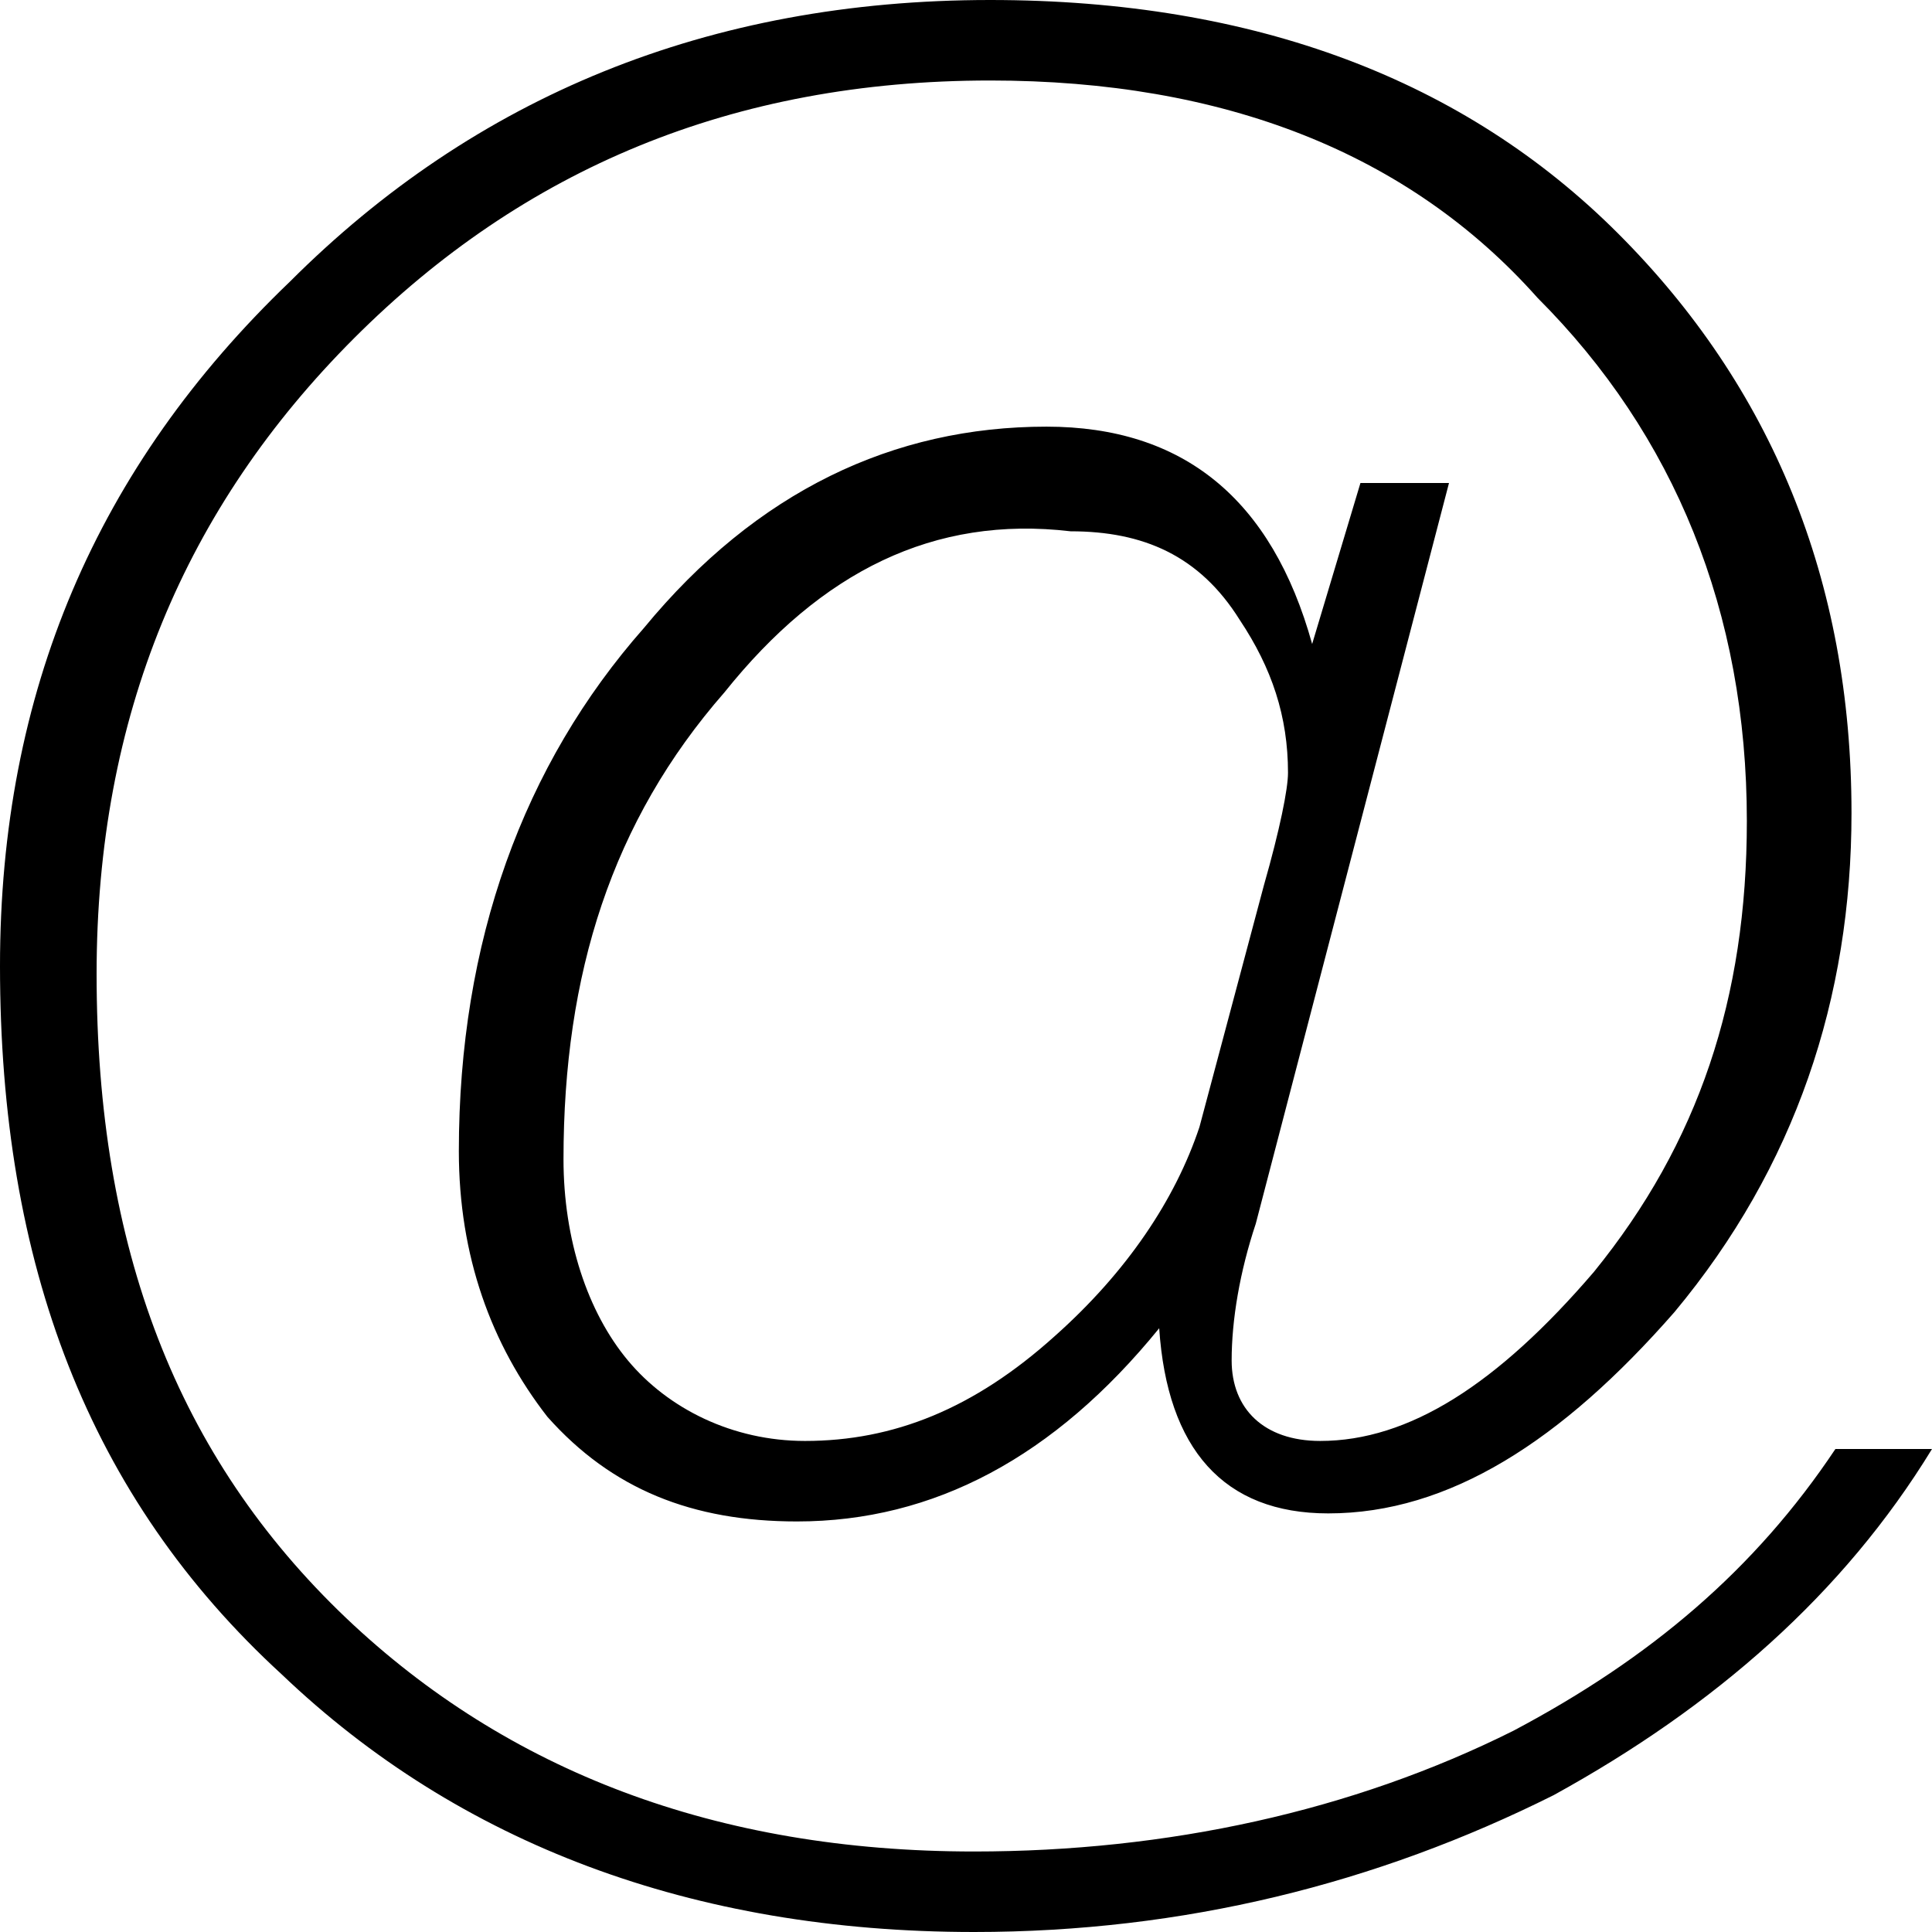
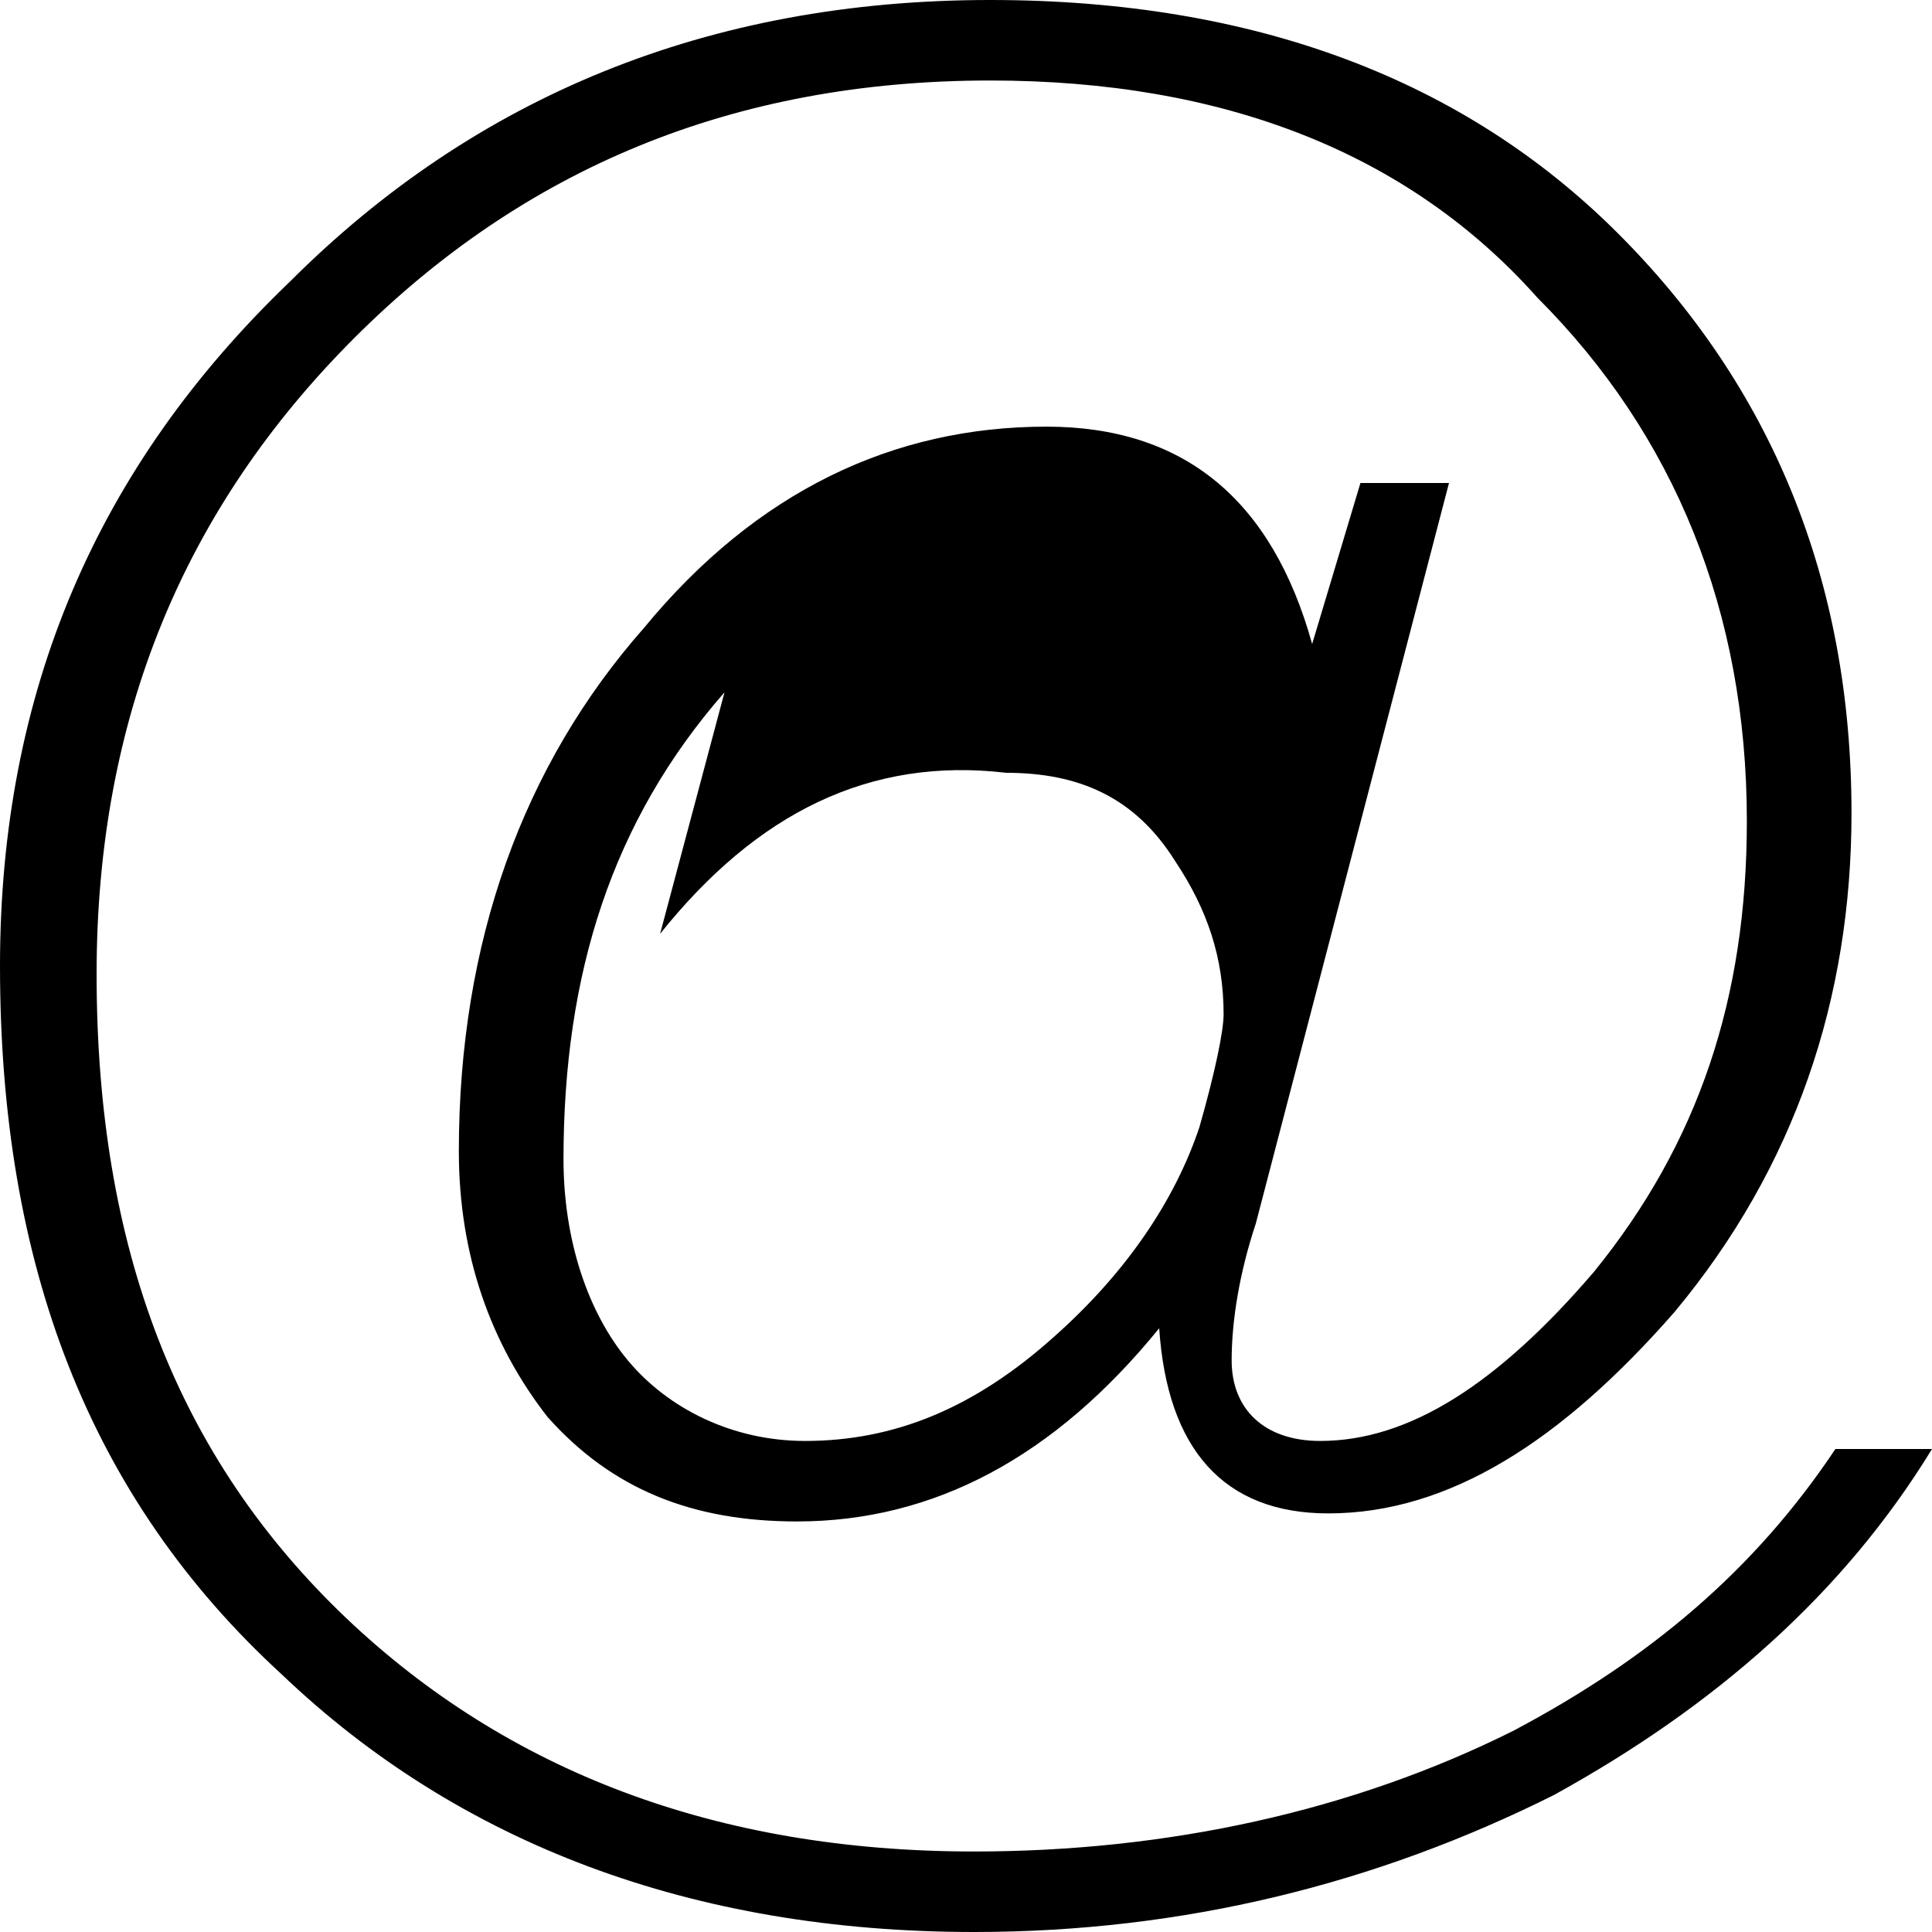
<svg xmlns="http://www.w3.org/2000/svg" t="1515653590374" class="icon" style="" viewBox="0 0 1024 1024" version="1.1" p-id="1754" width="200" height="200">
  <defs>
    <style type="text/css" />
  </defs>
-   <path d="M857.6 123.733C938.667 204.8 981.333 307.2 981.333 430.933c0 98.133-29.867 187.733-93.867 264.533-59.733 68.267-119.467 106.667-183.467 106.667-55.467 0-85.333-34.133-89.6-98.133-55.467 68.267-119.467 102.4-192 102.4-55.467 0-98.133-17.067-132.267-55.467-29.867-38.4-46.933-85.333-46.933-140.8 0-110.933 34.133-204.8 98.133-277.333 59.733-72.533 132.267-106.667 213.333-106.667 72.533 0 119.467 38.4 140.8 115.2l25.6-85.333H768l-102.4 392.533c-8.533 25.6-12.8 51.2-12.8 72.533 0 25.6 17.067 42.667 46.933 42.667 46.933 0 93.867-29.867 145.067-89.6 55.467-68.267 81.067-145.067 81.067-238.933 0-110.933-38.4-204.8-110.933-277.333C746.667 81.067 648.533 42.667 524.8 42.667 388.267 42.667 277.333 89.6 187.733 179.2c-89.6 89.6-136.533 200.533-136.533 337.067 0 145.067 42.667 256 132.267 341.333 85.333 81.067 196.267 123.733 332.8 123.733 102.4 0 200.533-21.333 285.867-64 72.533-38.4 128-85.333 170.667-149.333H1024c-46.933 76.8-115.2 136.533-200.533 183.467-93.867 46.933-196.267 72.533-307.2 72.533-149.333 0-273.067-46.933-366.933-136.533C46.933 793.6 0 669.867 0 512c0-145.067 51.2-264.533 153.6-362.667C251.733 51.2 375.467 0 524.8 0c140.8 0 251.733 42.667 332.8 123.733zM384 366.933c-59.733 68.267-85.333 149.333-85.333 247.467 0 42.667 12.8 81.067 34.133 106.667 21.333 25.6 55.467 42.667 93.867 42.667 46.933 0 89.6-17.067 132.267-55.467 38.4-34.133 64-72.533 76.8-110.933l34.133-128c8.533-29.867 12.8-51.2 12.8-59.733 0-29.867-8.533-55.467-25.6-81.067-21.333-34.133-51.2-46.933-89.6-46.933-72.533-8.533-132.267 21.333-183.467 85.333z" p-id="1755" />
+   <path d="M857.6 123.733C938.667 204.8 981.333 307.2 981.333 430.933c0 98.133-29.867 187.733-93.867 264.533-59.733 68.267-119.467 106.667-183.467 106.667-55.467 0-85.333-34.133-89.6-98.133-55.467 68.267-119.467 102.4-192 102.4-55.467 0-98.133-17.067-132.267-55.467-29.867-38.4-46.933-85.333-46.933-140.8 0-110.933 34.133-204.8 98.133-277.333 59.733-72.533 132.267-106.667 213.333-106.667 72.533 0 119.467 38.4 140.8 115.2l25.6-85.333H768l-102.4 392.533c-8.533 25.6-12.8 51.2-12.8 72.533 0 25.6 17.067 42.667 46.933 42.667 46.933 0 93.867-29.867 145.067-89.6 55.467-68.267 81.067-145.067 81.067-238.933 0-110.933-38.4-204.8-110.933-277.333C746.667 81.067 648.533 42.667 524.8 42.667 388.267 42.667 277.333 89.6 187.733 179.2c-89.6 89.6-136.533 200.533-136.533 337.067 0 145.067 42.667 256 132.267 341.333 85.333 81.067 196.267 123.733 332.8 123.733 102.4 0 200.533-21.333 285.867-64 72.533-38.4 128-85.333 170.667-149.333H1024c-46.933 76.8-115.2 136.533-200.533 183.467-93.867 46.933-196.267 72.533-307.2 72.533-149.333 0-273.067-46.933-366.933-136.533C46.933 793.6 0 669.867 0 512c0-145.067 51.2-264.533 153.6-362.667C251.733 51.2 375.467 0 524.8 0c140.8 0 251.733 42.667 332.8 123.733zM384 366.933c-59.733 68.267-85.333 149.333-85.333 247.467 0 42.667 12.8 81.067 34.133 106.667 21.333 25.6 55.467 42.667 93.867 42.667 46.933 0 89.6-17.067 132.267-55.467 38.4-34.133 64-72.533 76.8-110.933c8.533-29.867 12.8-51.2 12.8-59.733 0-29.867-8.533-55.467-25.6-81.067-21.333-34.133-51.2-46.933-89.6-46.933-72.533-8.533-132.267 21.333-183.467 85.333z" p-id="1755" />
</svg>